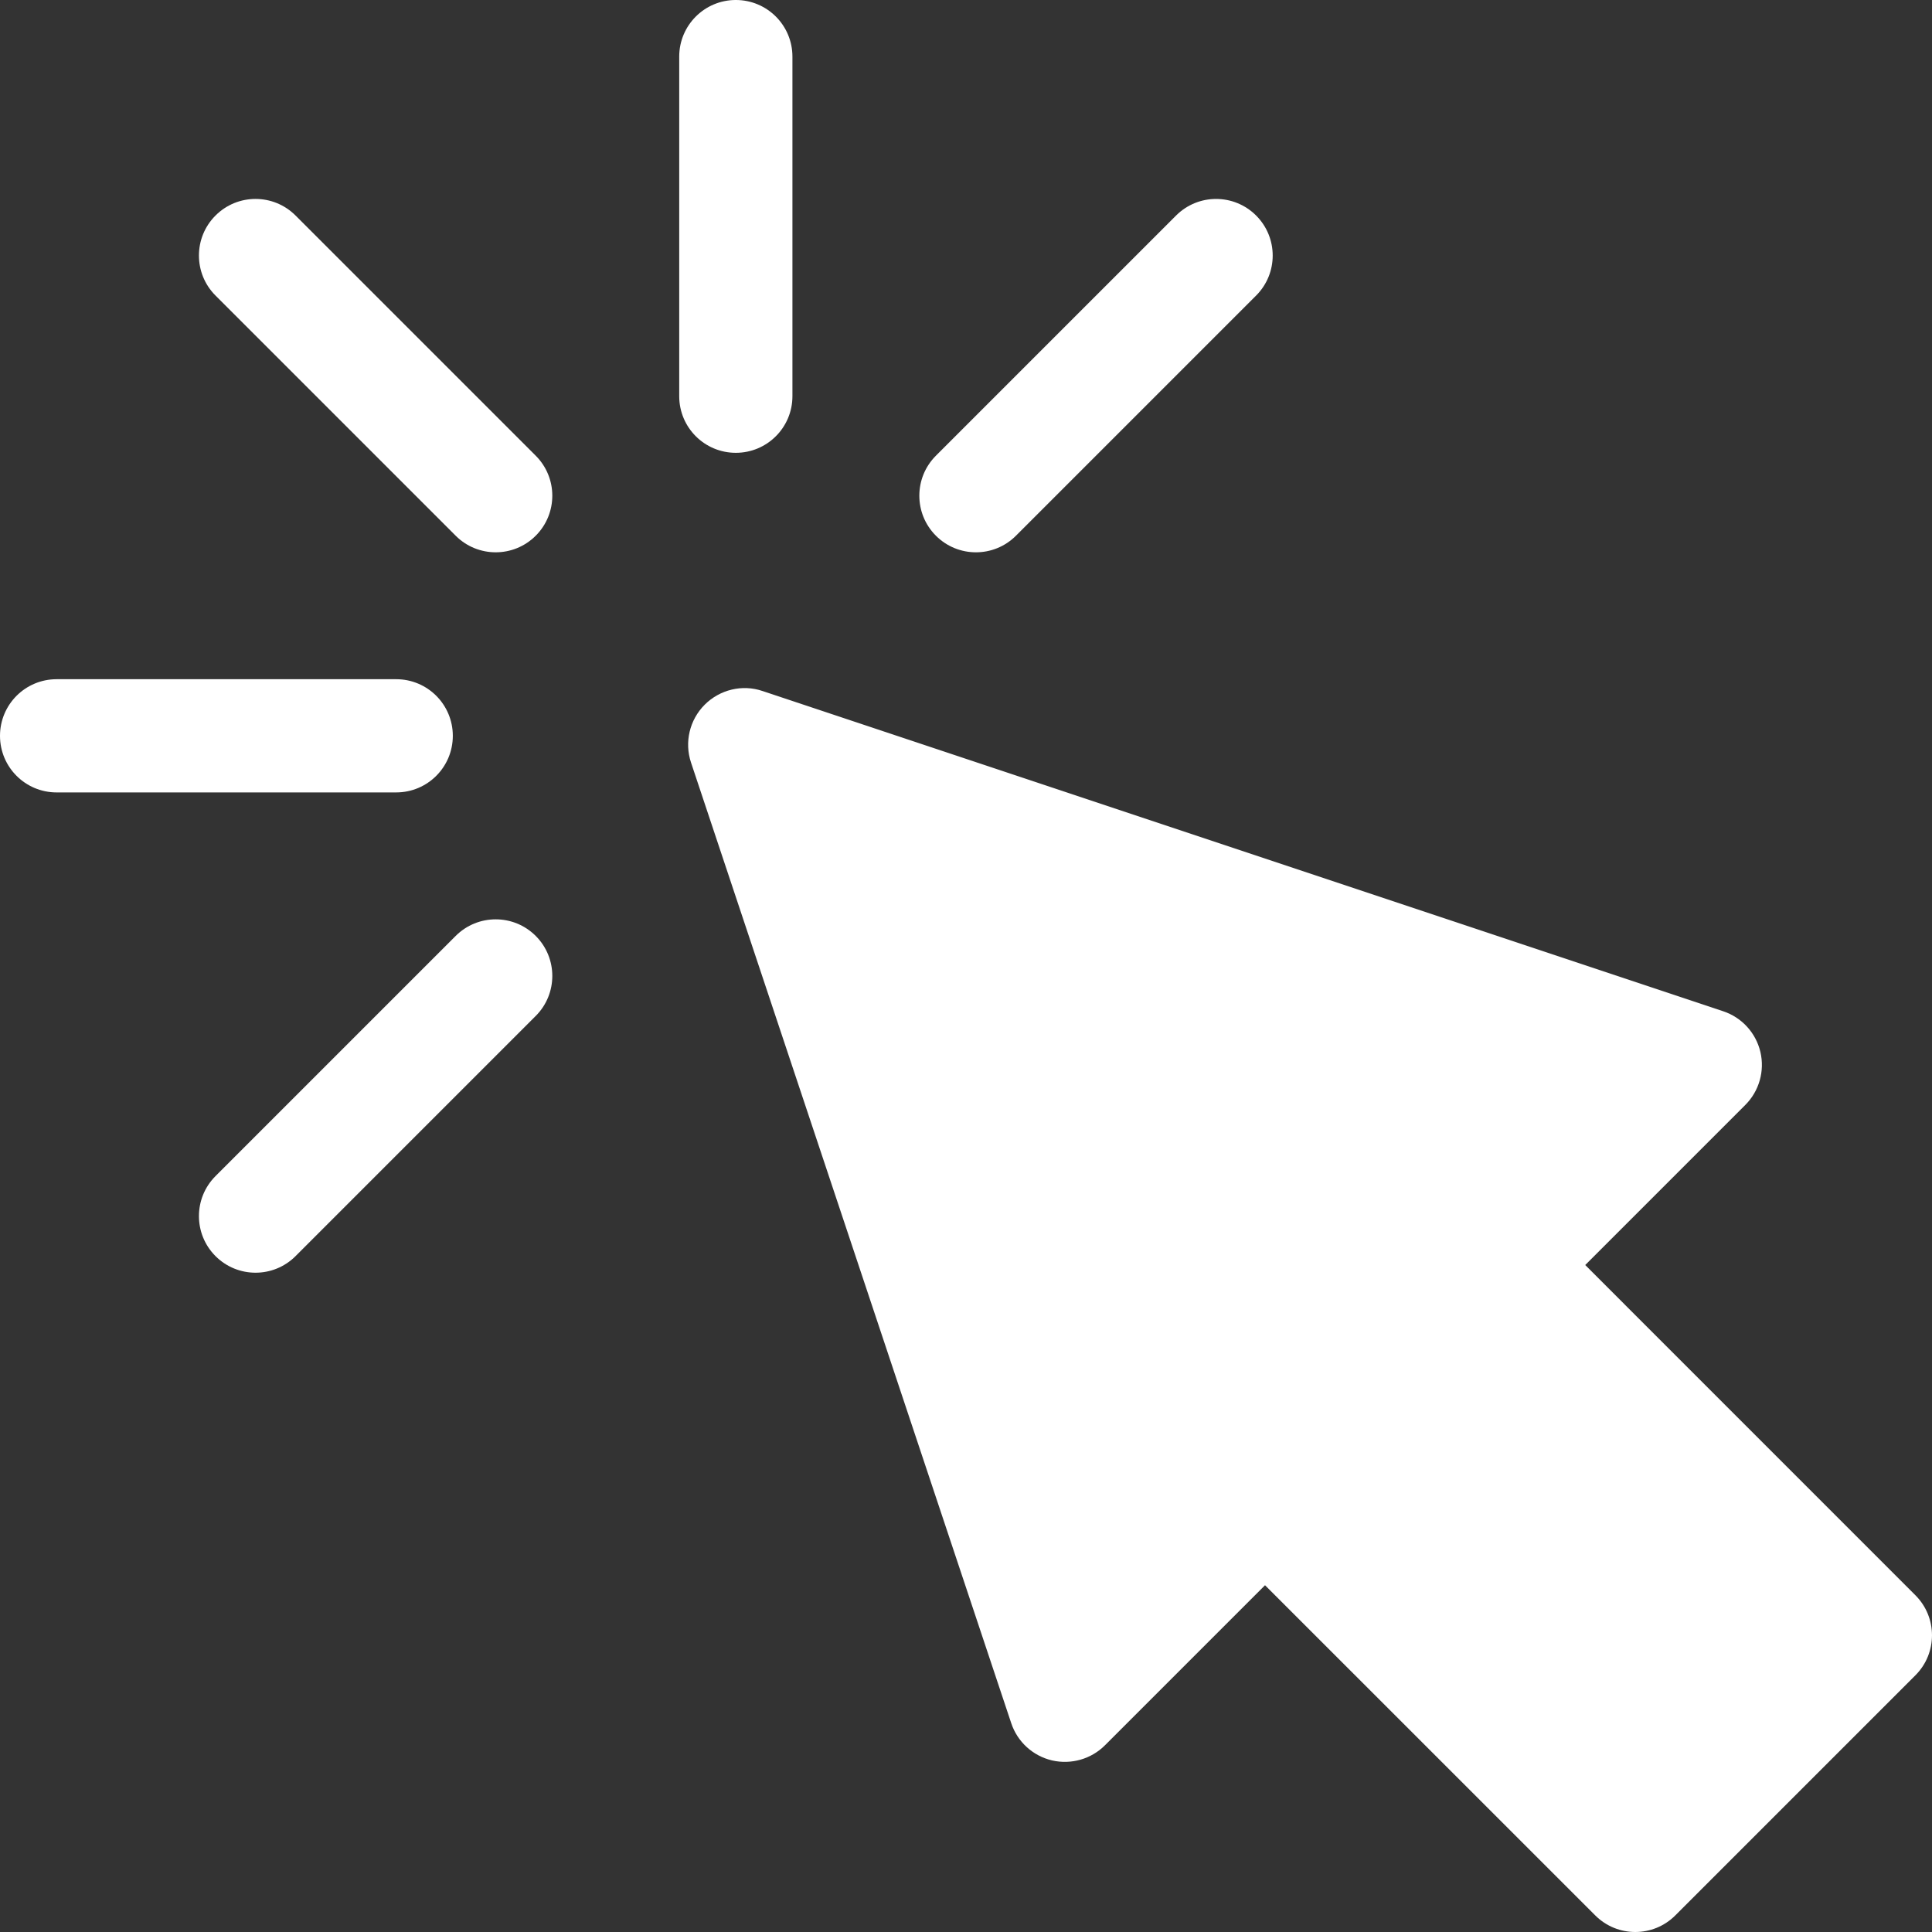
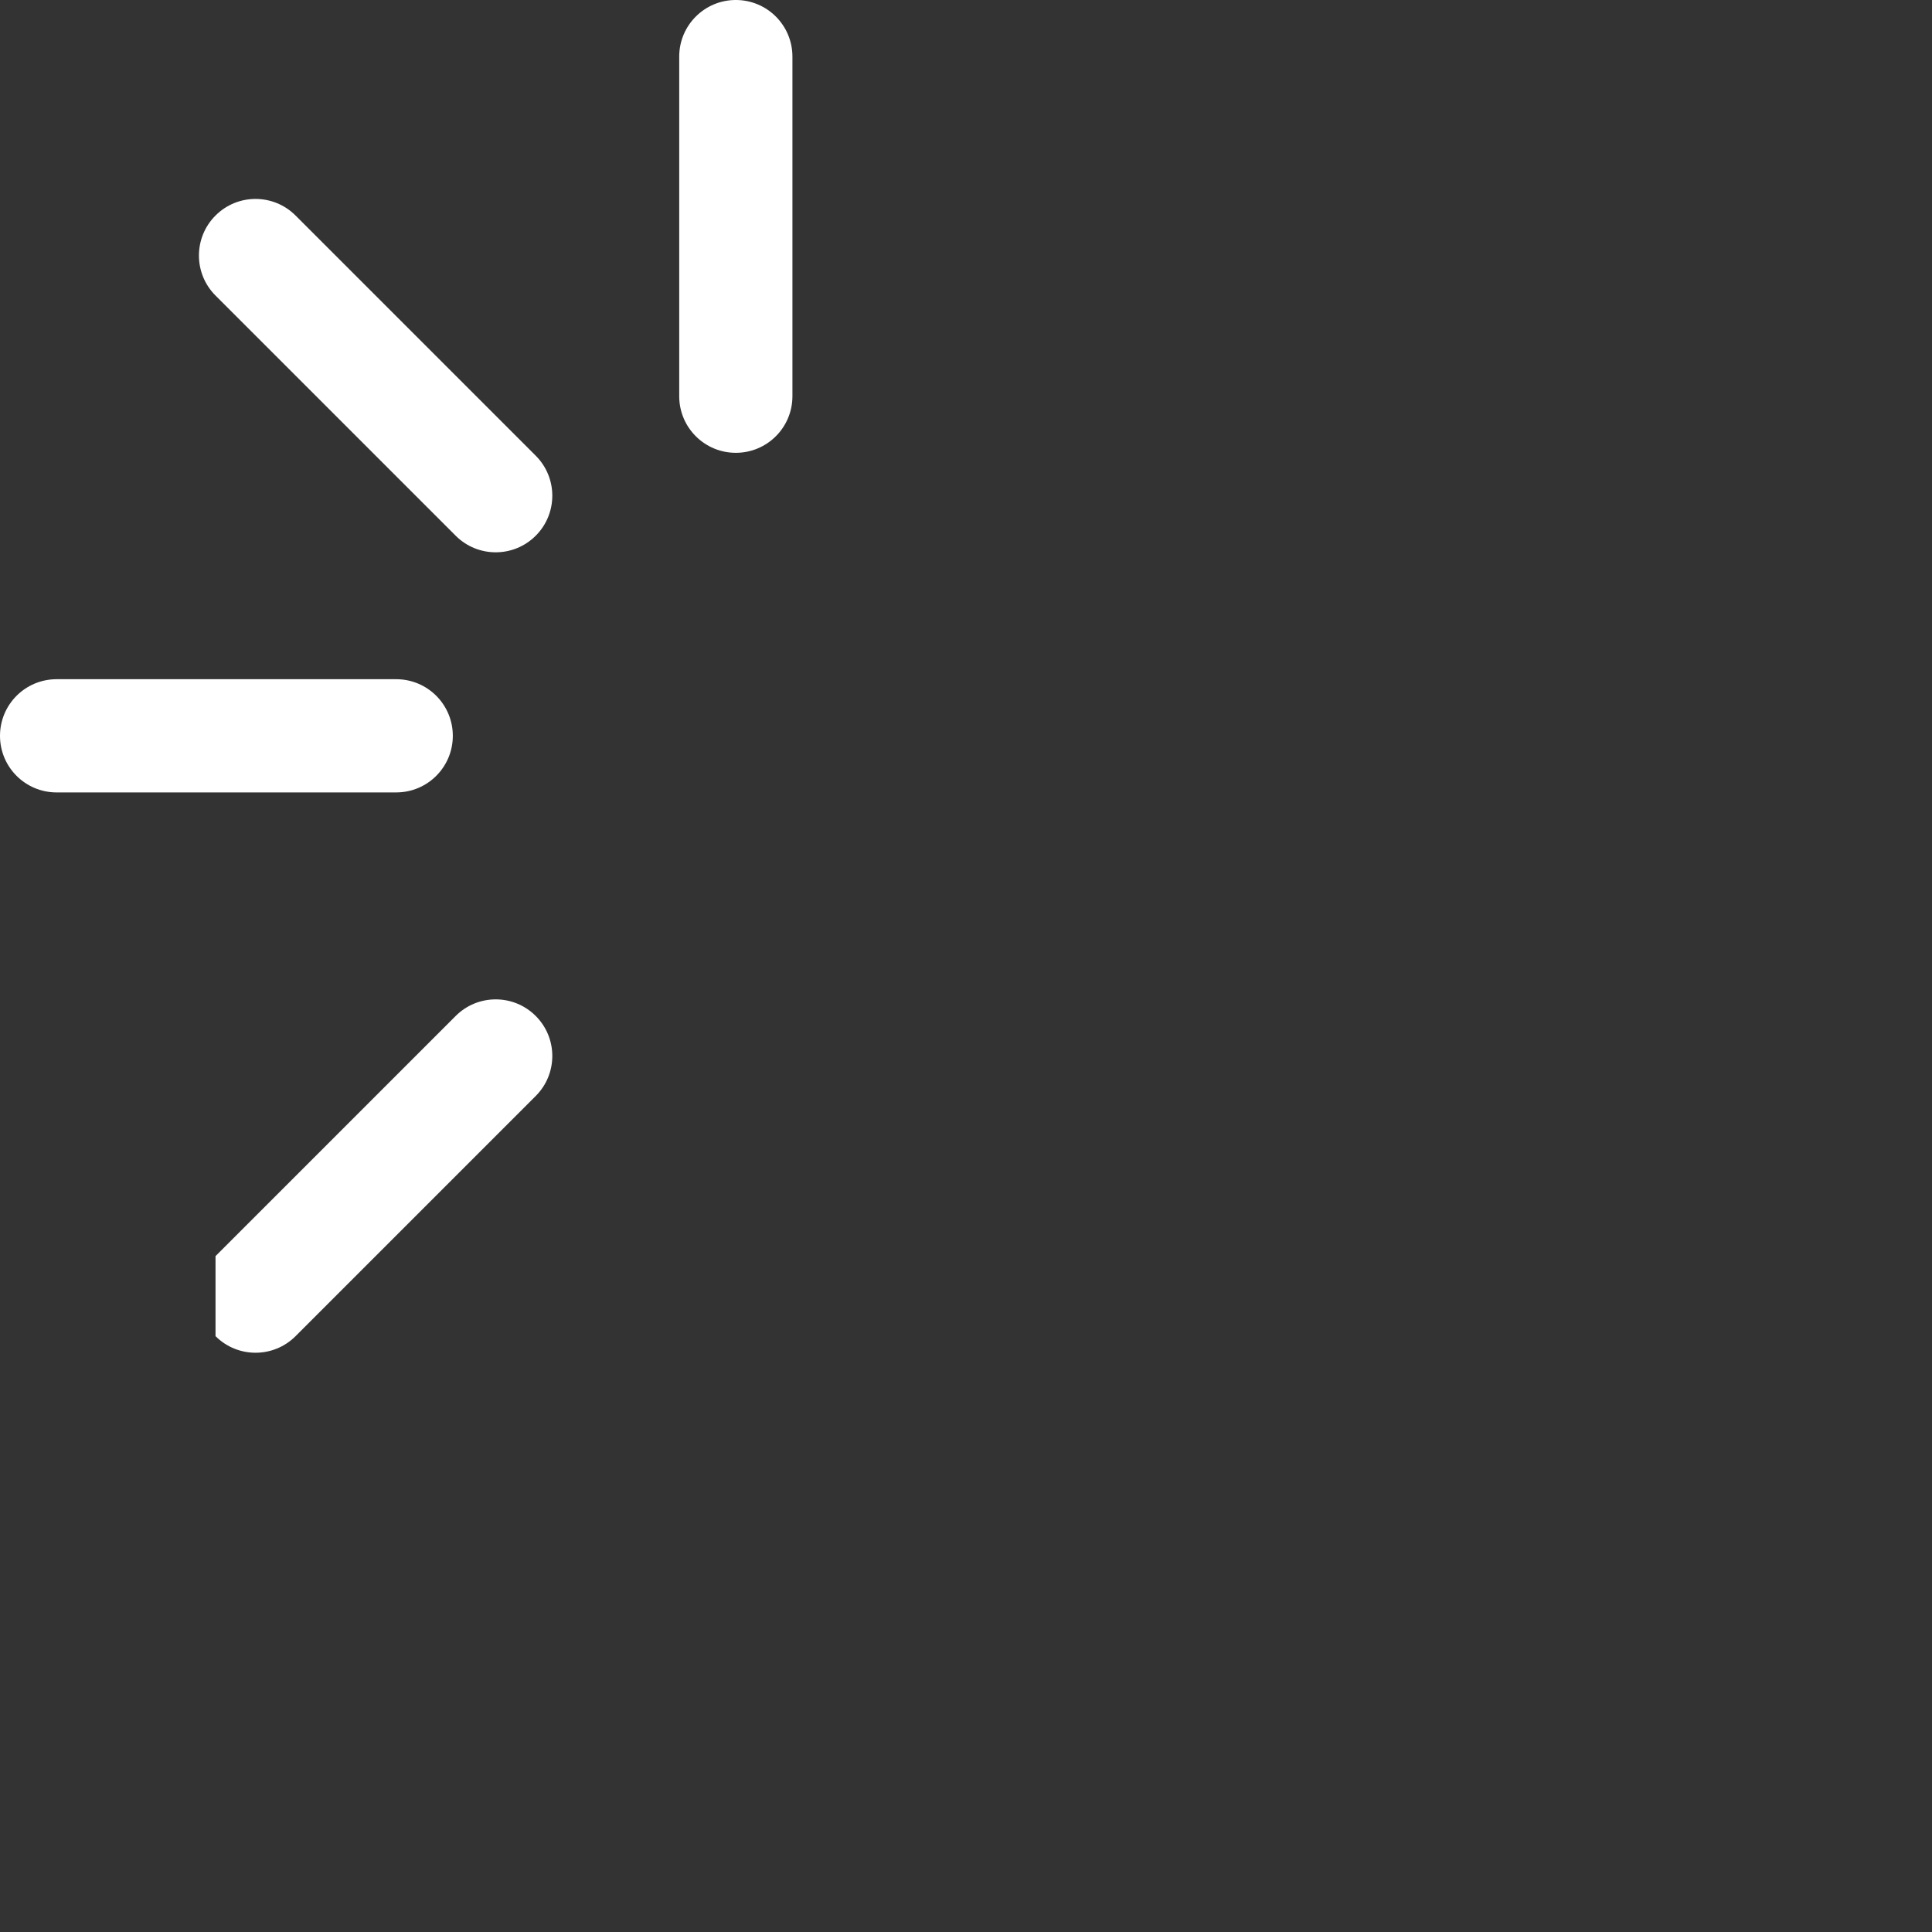
<svg xmlns="http://www.w3.org/2000/svg" xml:space="preserve" width="135.467mm" height="135.467mm" version="1.1" style="shape-rendering:geometricPrecision; text-rendering:geometricPrecision; image-rendering:optimizeQuality; fill-rule:evenodd; clip-rule:evenodd" viewBox="0 0 3503.28 3503.28">
  <rect x="0" y="0" width="3503.28" height="3503.28" fill="#333333" stroke="none" />
  <defs>
    <style type="text/css">
   
    .fil0 {fill:white;fill-rule:nonzero}
   
  </style>
  </defs>
  <g id="Layer_x0020_1">
    <g id="_2250715736336">
      <g id="_3CGroup3E_4_">
        <g>
-           <path class="fil0" d="M2892.68 3473.21l-598.83 -598.72 -290.27 290.27c-25.06,25.06 -61.44,35.38 -96.12,27.36 -34.68,-8.22 -62.55,-33.68 -73.77,-67.45l-580.62 -1741.79c-12.33,-36.89 -2.71,-77.58 24.76,-105.04 27.36,-27.36 68.16,-37.39 105.04,-24.76l1741.79 580.62c33.78,11.23 59.23,39.09 67.45,73.77 8.12,34.58 -2.2,70.96 -27.36,96.12l-290.27 290.27 598.72 598.82c40.09,40.09 40.09,105.04 0,145.13l-435.4 435.4c-40.09,40.1 -105.04,40.1 -145.13,0.01z" />
-         </g>
+           </g>
        <g>
          <path class="fil0" d="M1334.26 821.08c-56.73,0 -102.64,-45.91 -102.64,-102.64l0 -615.81c0,-56.73 45.91,-102.64 102.64,-102.64 56.73,0 102.64,45.91 102.64,102.64l0 615.81c-0,56.73 -45.91,102.64 -102.64,102.64z" />
        </g>
        <g>
          <path class="fil0" d="M826.3 971.43l-435.5 -435.5c-40.09,-40.09 -40.09,-105.04 0,-145.13 40.09,-40.09 105.04,-40.09 145.13,0l435.49 435.49c40.09,40.09 40.09,105.04 0,145.13 -40.09,40.09 -105.04,40.09 -145.13,0.01z" />
        </g>
        <g>
-           <path class="fil0" d="M390.8 2277.72c-40.09,-40.09 -40.09,-105.04 0,-145.13l435.49 -435.49c40.09,-40.09 105.04,-40.09 145.13,0 40.09,40.09 40.09,105.04 0,145.13l-435.49 435.49c-40.09,40.09 -105.04,40.09 -145.13,0z" />
+           <path class="fil0" d="M390.8 2277.72l435.49 -435.49c40.09,-40.09 105.04,-40.09 145.13,0 40.09,40.09 40.09,105.04 0,145.13l-435.49 435.49c-40.09,40.09 -105.04,40.09 -145.13,0z" />
        </g>
        <g>
-           <path class="fil0" d="M1697.09 971.43c-40.09,-40.09 -40.09,-105.04 0,-145.13l435.49 -435.49c40.09,-40.09 105.04,-40.09 145.13,0 40.09,40.09 40.09,105.04 0,145.13l-435.49 435.49c-40.09,40.09 -105.04,40.09 -145.13,0z" />
-         </g>
+           </g>
        <g>
          <path class="fil0" d="M718.45 1436.89l-615.81 0c-56.73,0 -102.64,-45.91 -102.64,-102.64 0,-56.73 45.91,-102.64 102.64,-102.64l615.81 0c56.73,0 102.64,45.91 102.64,102.64 0,56.73 -45.91,102.63 -102.64,102.63z" />
        </g>
      </g>
    </g>
  </g>
</svg>